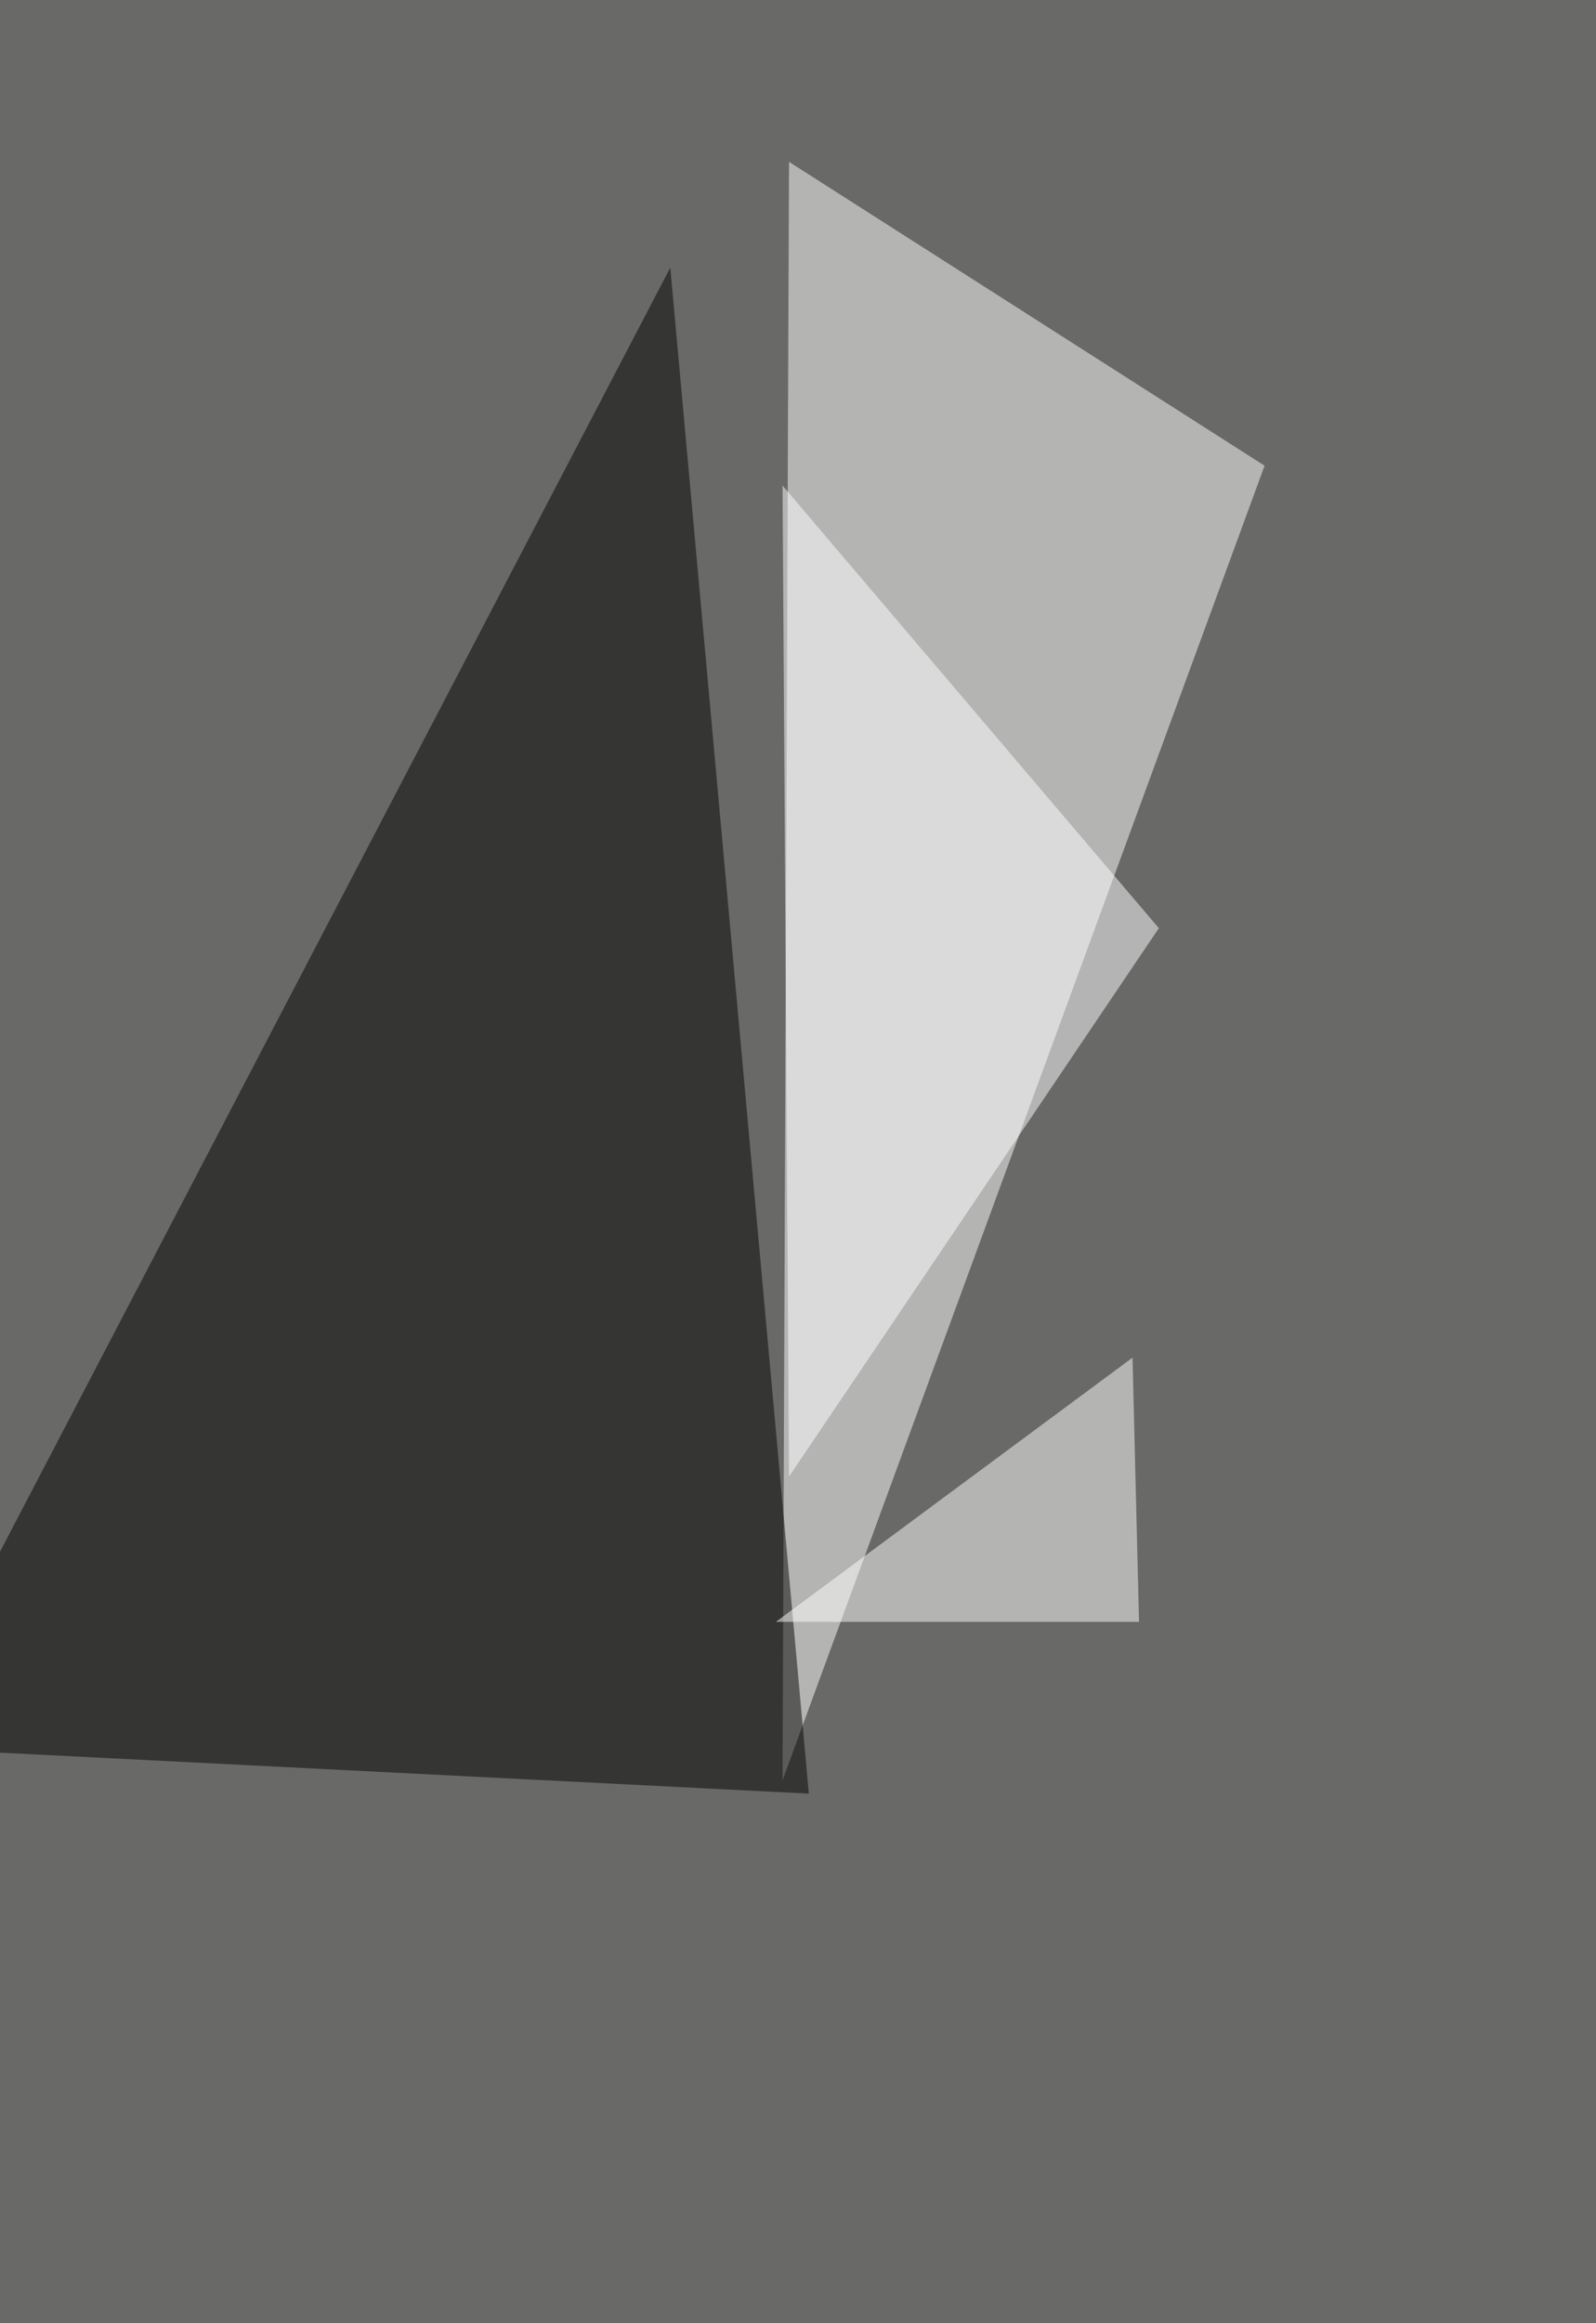
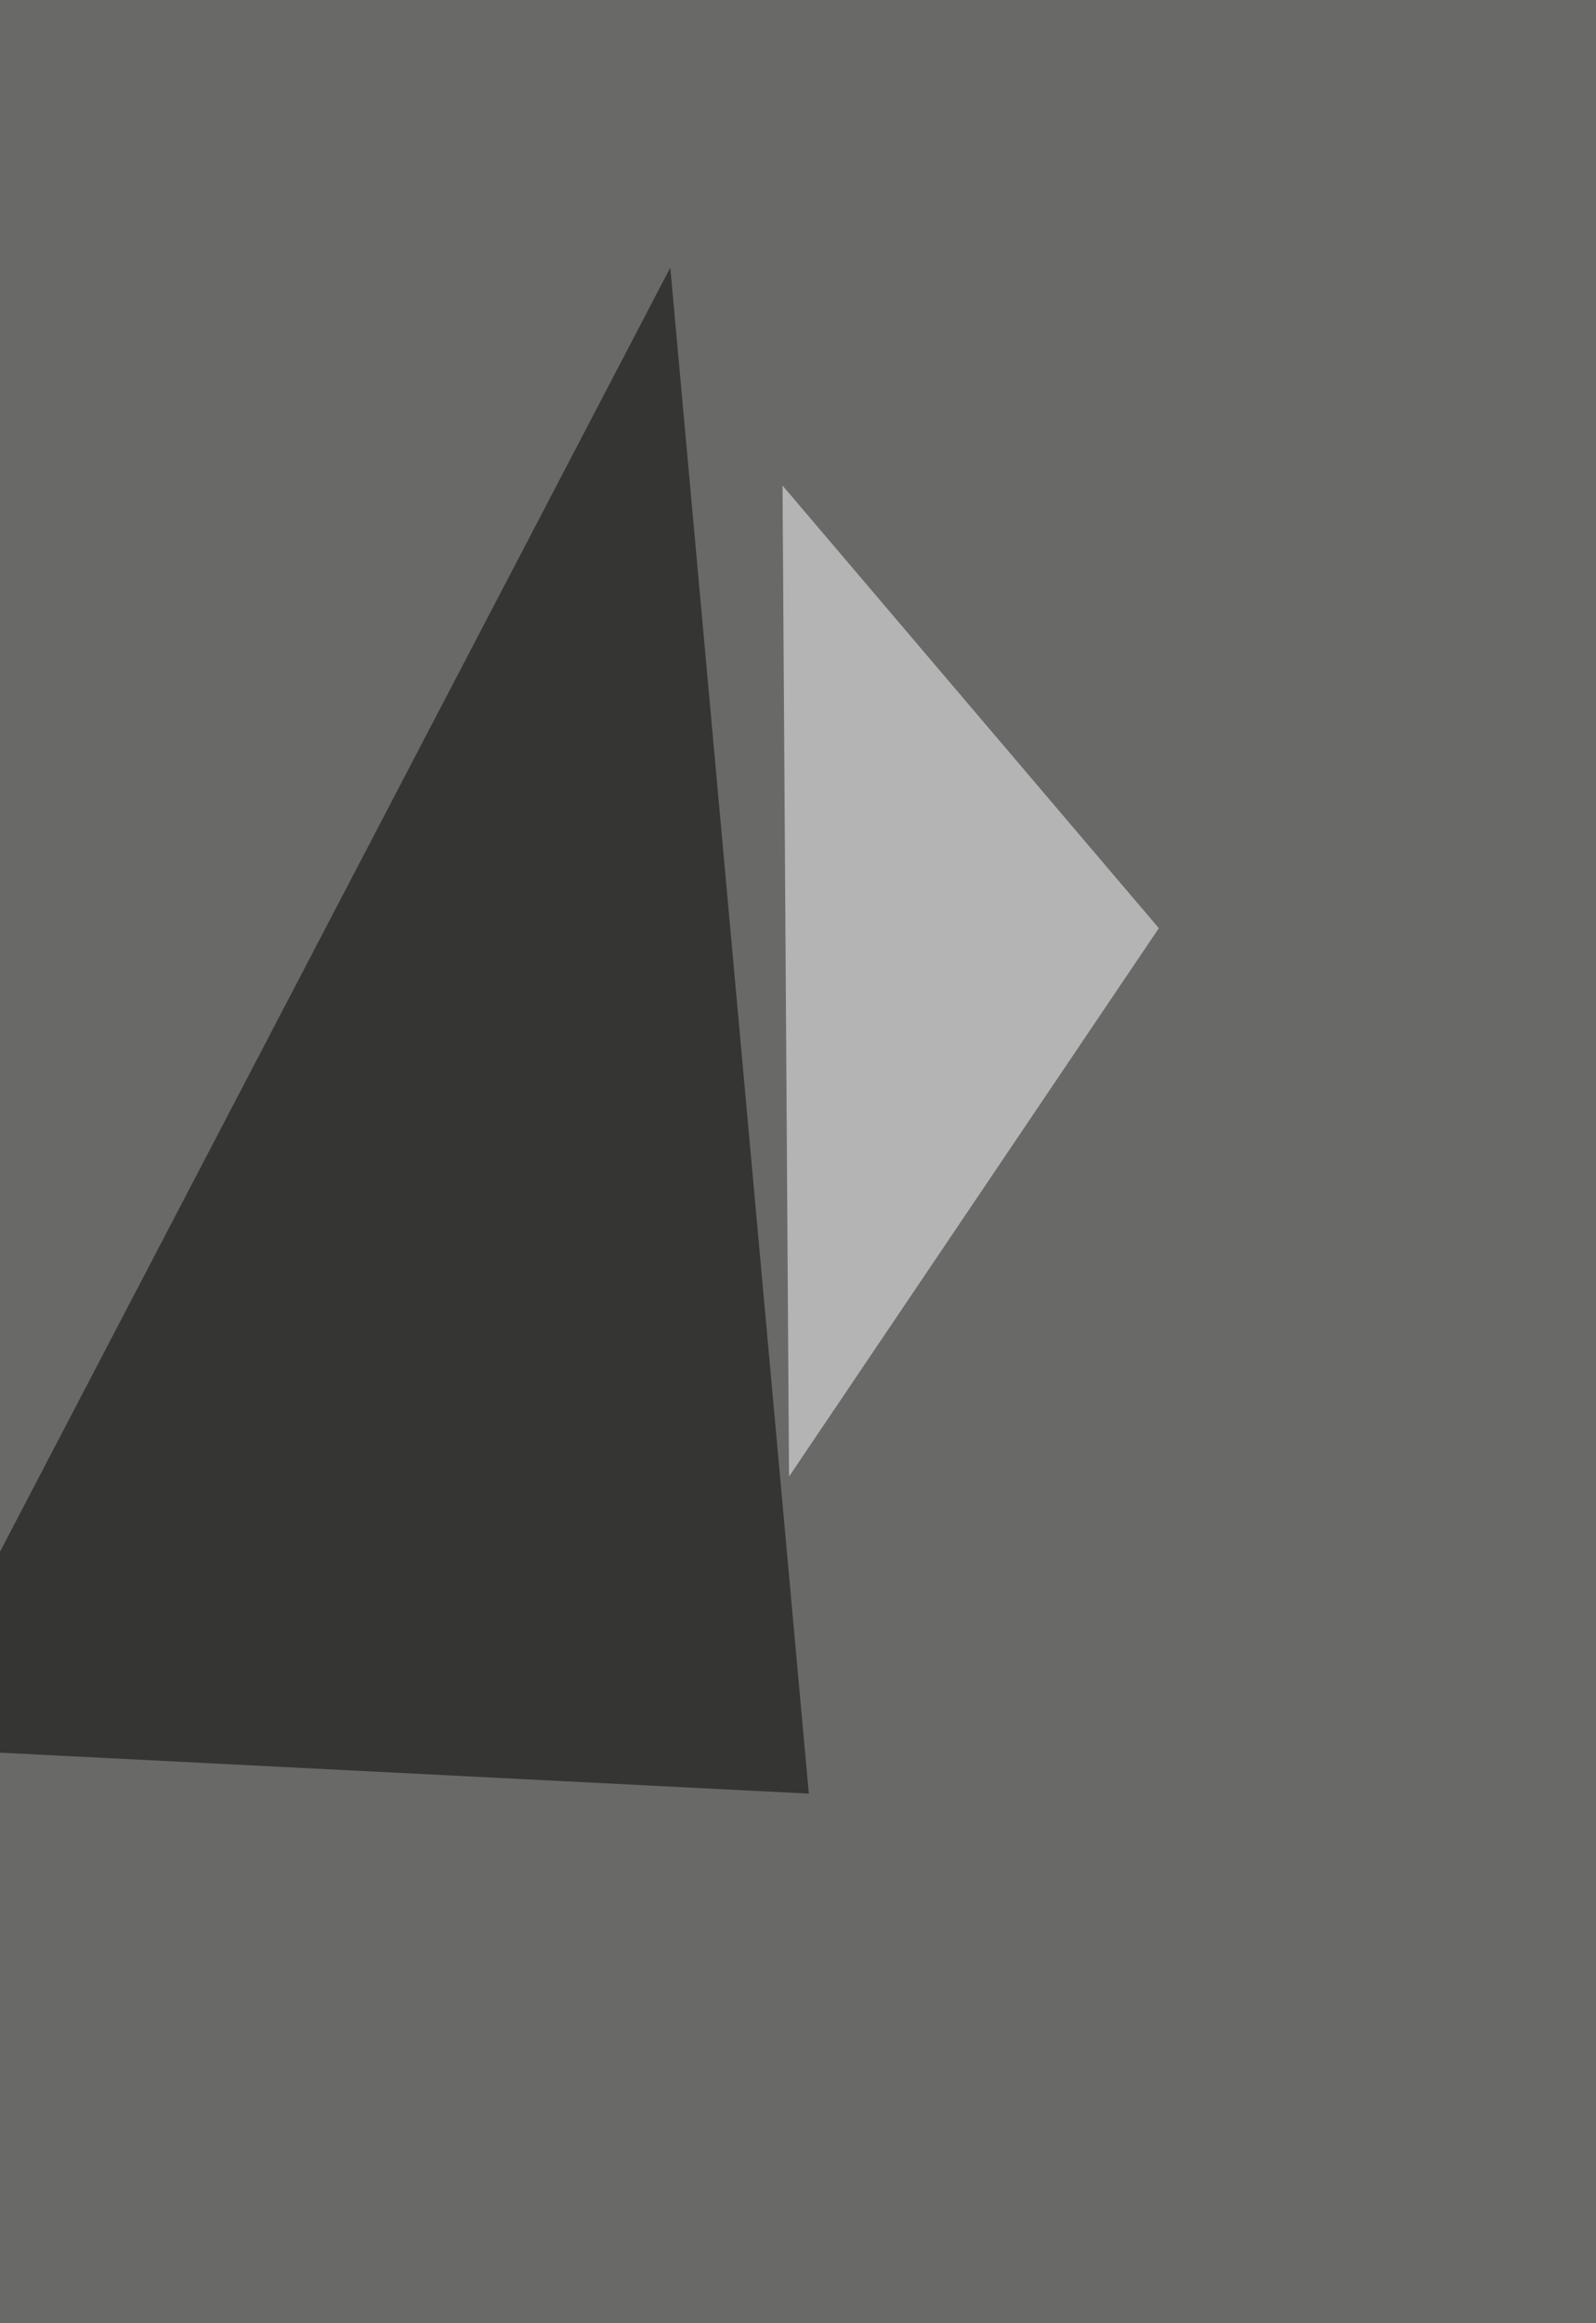
<svg xmlns="http://www.w3.org/2000/svg" width="1031" height="1500">
  <filter id="a">
    <feGaussianBlur stdDeviation="55" />
  </filter>
  <rect width="100%" height="100%" fill="#696967" />
  <g filter="url(#a)">
    <g fill-opacity=".5">
-       <path fill="#fff" d="M509.7 104.5l-4.2 1045 311.4-848.8z" />
      <path fill="#030200" d="M522.5 1158.1L-66 1128.3l499-955.5z" />
-       <path fill="#fff" d="M731.6 876.6l-230.4 170.6h234.6z" />
      <path fill="#feffff" d="M509.7 953.4l-4.2-639.9 243.1 285.8z" />
    </g>
  </g>
</svg>